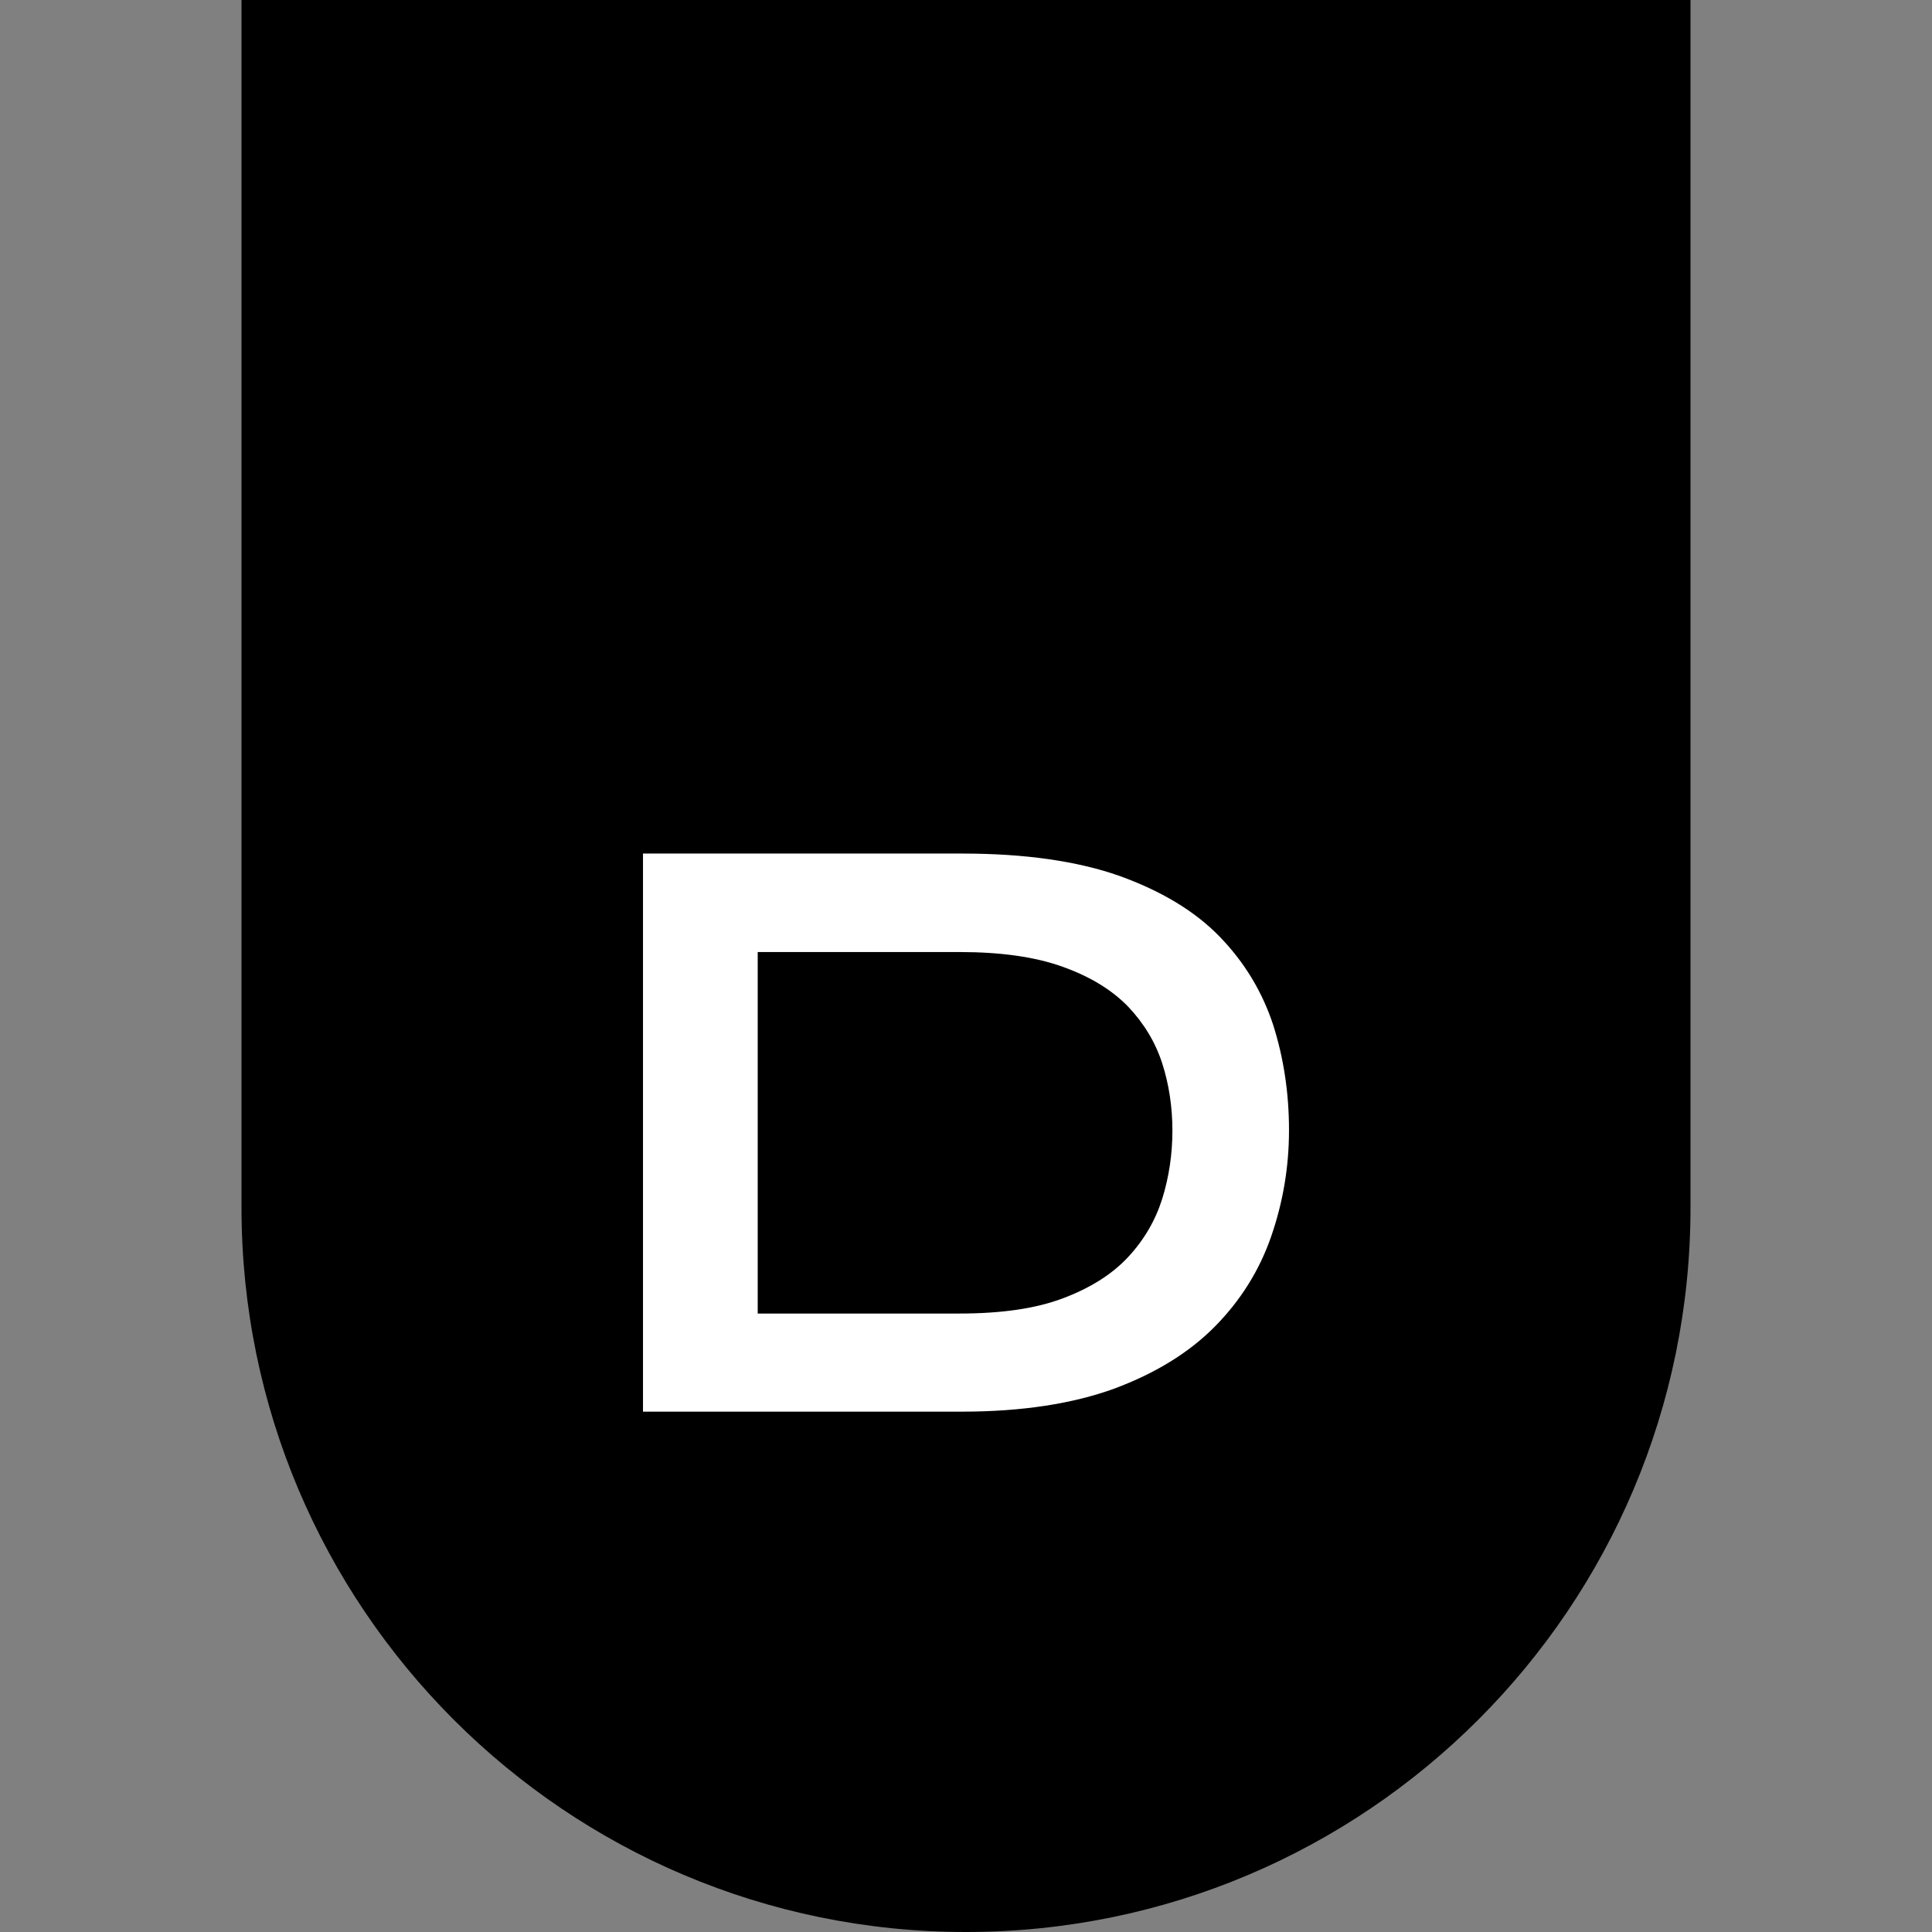
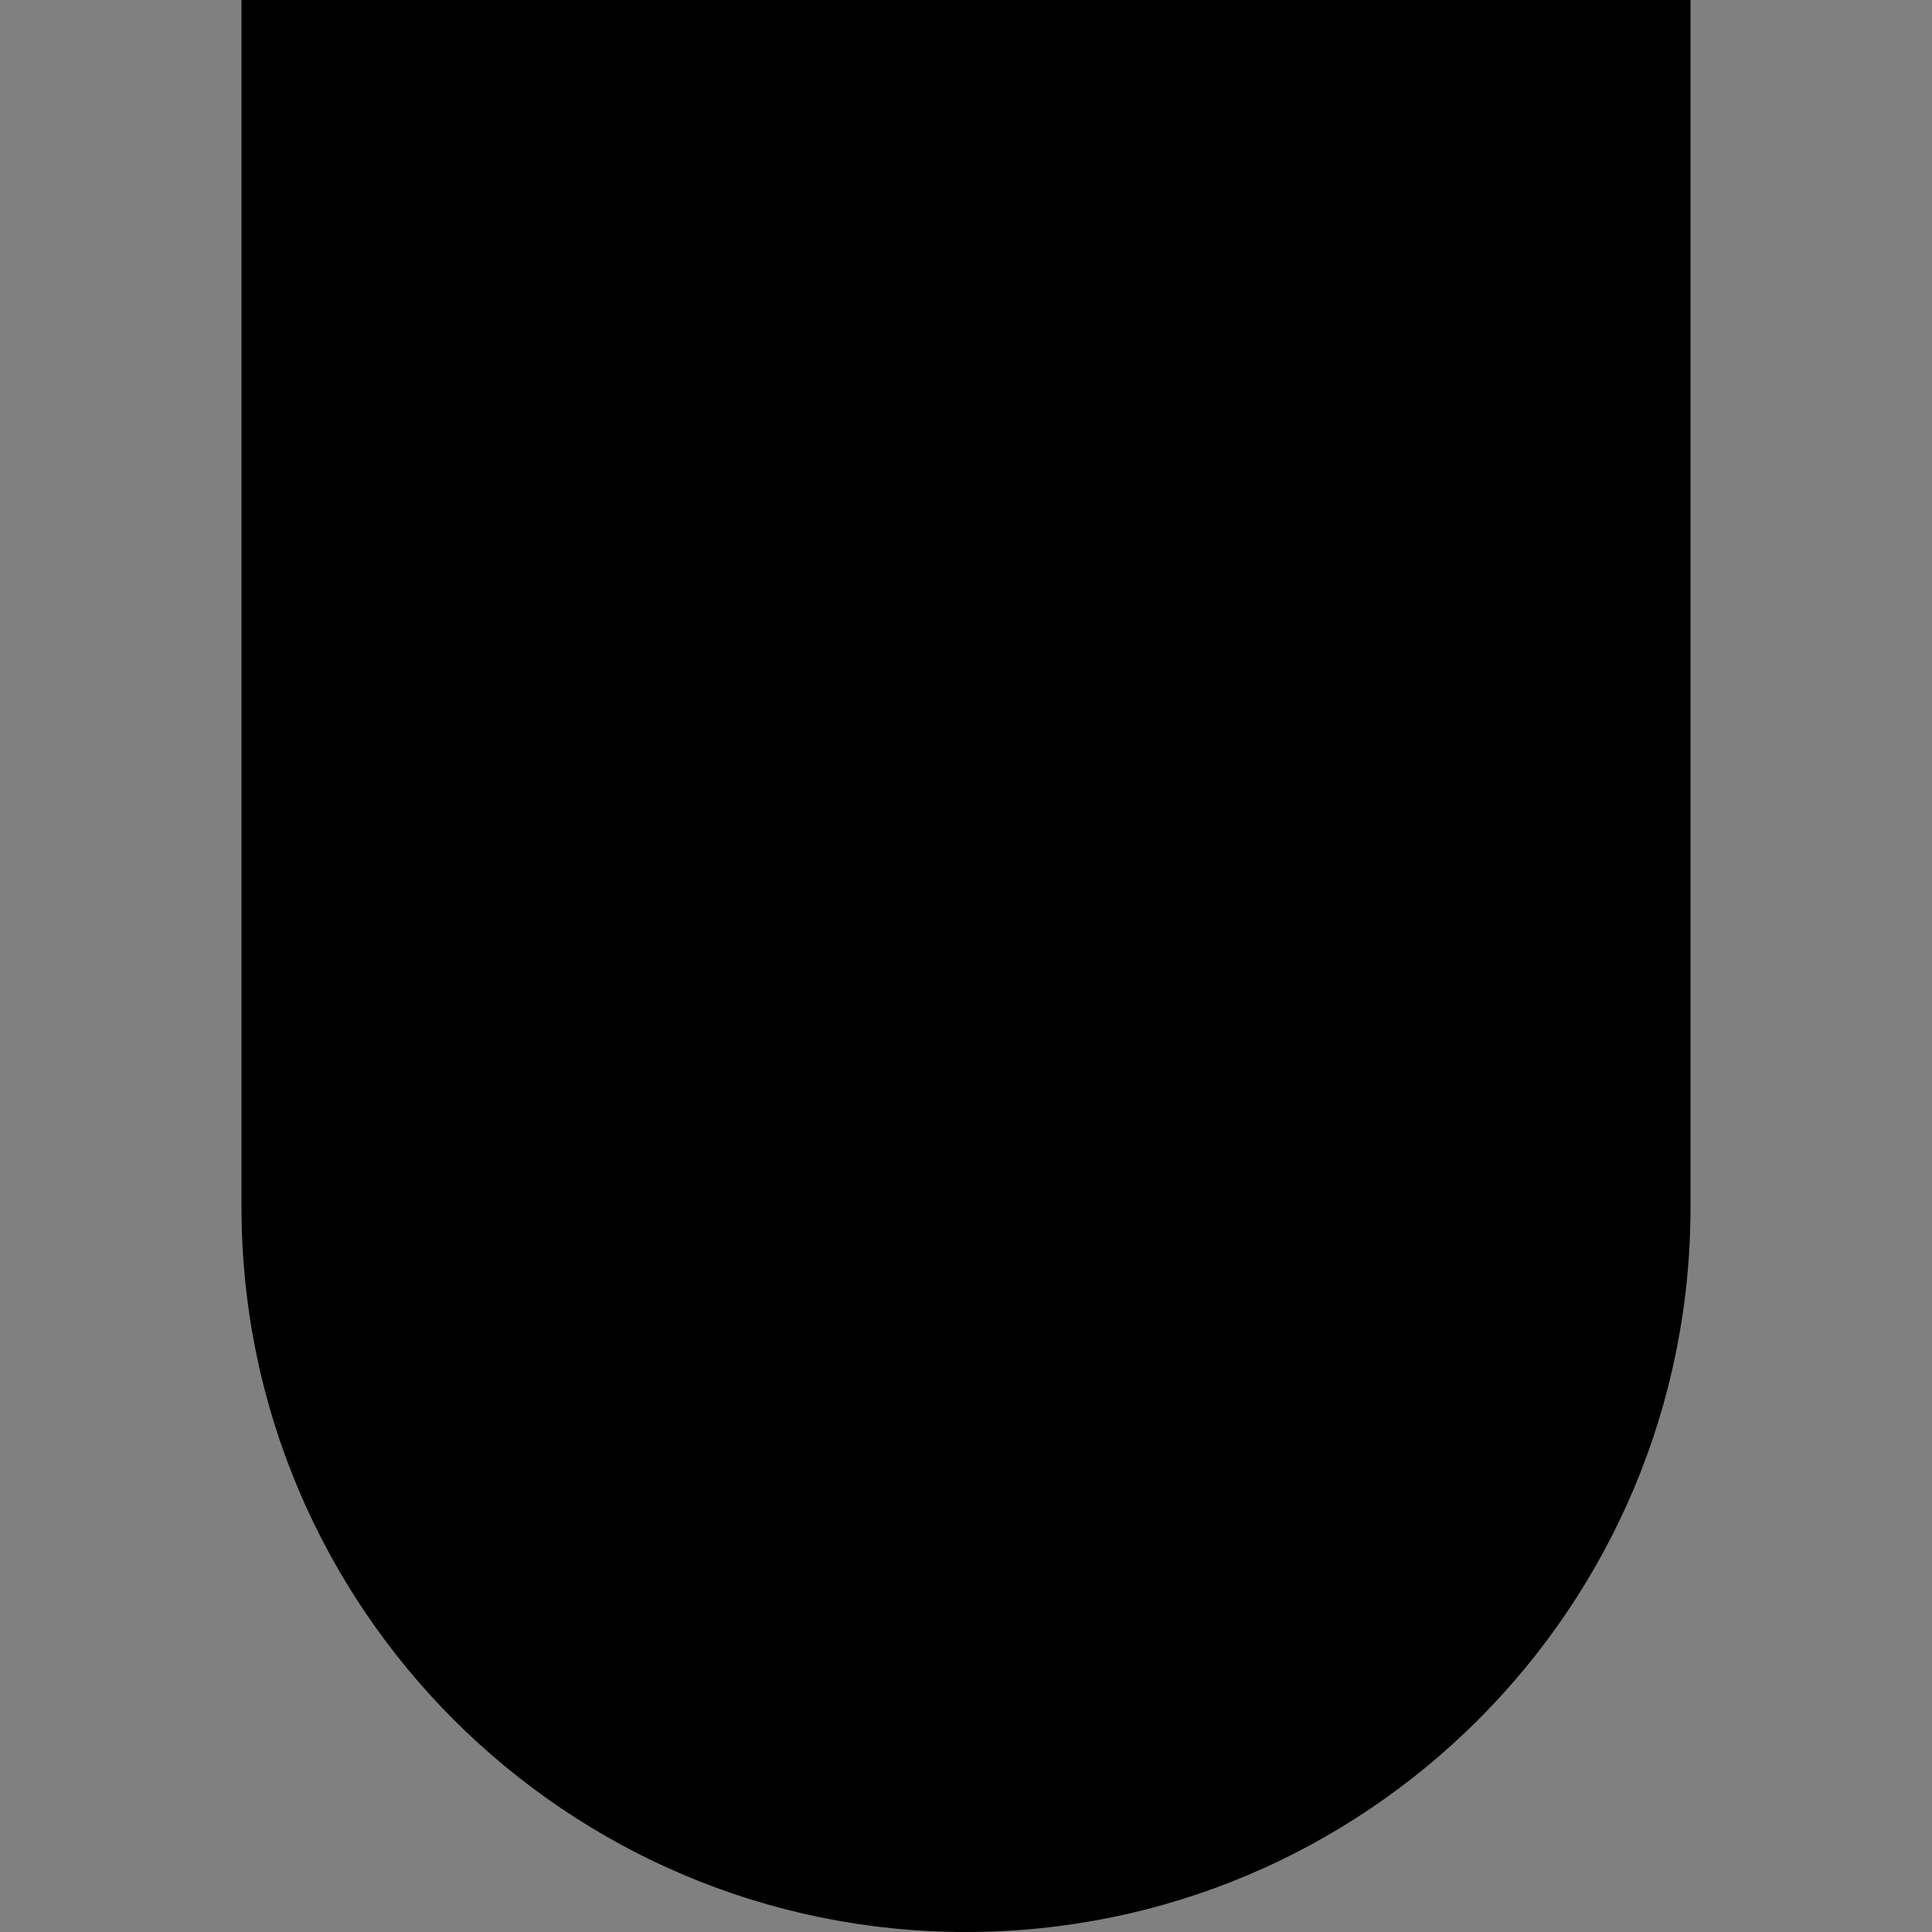
<svg xmlns="http://www.w3.org/2000/svg" version="1.1" id="Layer_1" x="0px" y="0px" viewBox="0 0 512 512" style="enable-background:new 0 0 512 512;" xml:space="preserve">
  <rect x="0" y="0" width="512" height="512" fill="#808080" stroke="none" />
  <style type="text/css">
	.st0{fill-rule:evenodd;clip-rule:evenodd;}
	.st1{fill:#FFFFFF;}
</style>
  <g>
-     <path class="st0" d="M64,0h384v320c0,106-86,192-192,192S64,426,64,320V0z" />
+     <path class="st0" d="M64,0h384v320c0,106-86,192-192,192S64,426,64,320z" />
    <g>
-       <path class="st1" d="M255,226.2c16.6,0,30.5,2,41.6,5.9c11.1,4,20,9.3,26.6,16.1c6.6,6.8,11.3,14.6,14.2,23.4    c2.8,8.8,4.2,18.1,4.2,27.9c0,9.8-1.6,19.1-4.7,28.1c-3.1,9-8.1,17-14.9,23.9c-6.8,6.9-15.7,12.4-26.7,16.5    c-11,4-24.5,6.1-40.3,6.1h-84.6V226.2H255z M200.8,348.1h53.5c11,0,20.1-1.3,27.3-4c7.2-2.7,13-6.3,17.3-10.9    c4.3-4.6,7.3-9.8,9.1-15.5c1.8-5.8,2.7-11.8,2.7-18.1c0-6.2-0.9-12.2-2.7-17.8c-1.8-5.6-4.9-10.7-9.1-15.1    c-4.3-4.4-10-7.9-17.3-10.5c-7.2-2.6-16.3-3.9-27.3-3.9h-53.5V348.1z" />
-     </g>
+       </g>
  </g>
</svg>